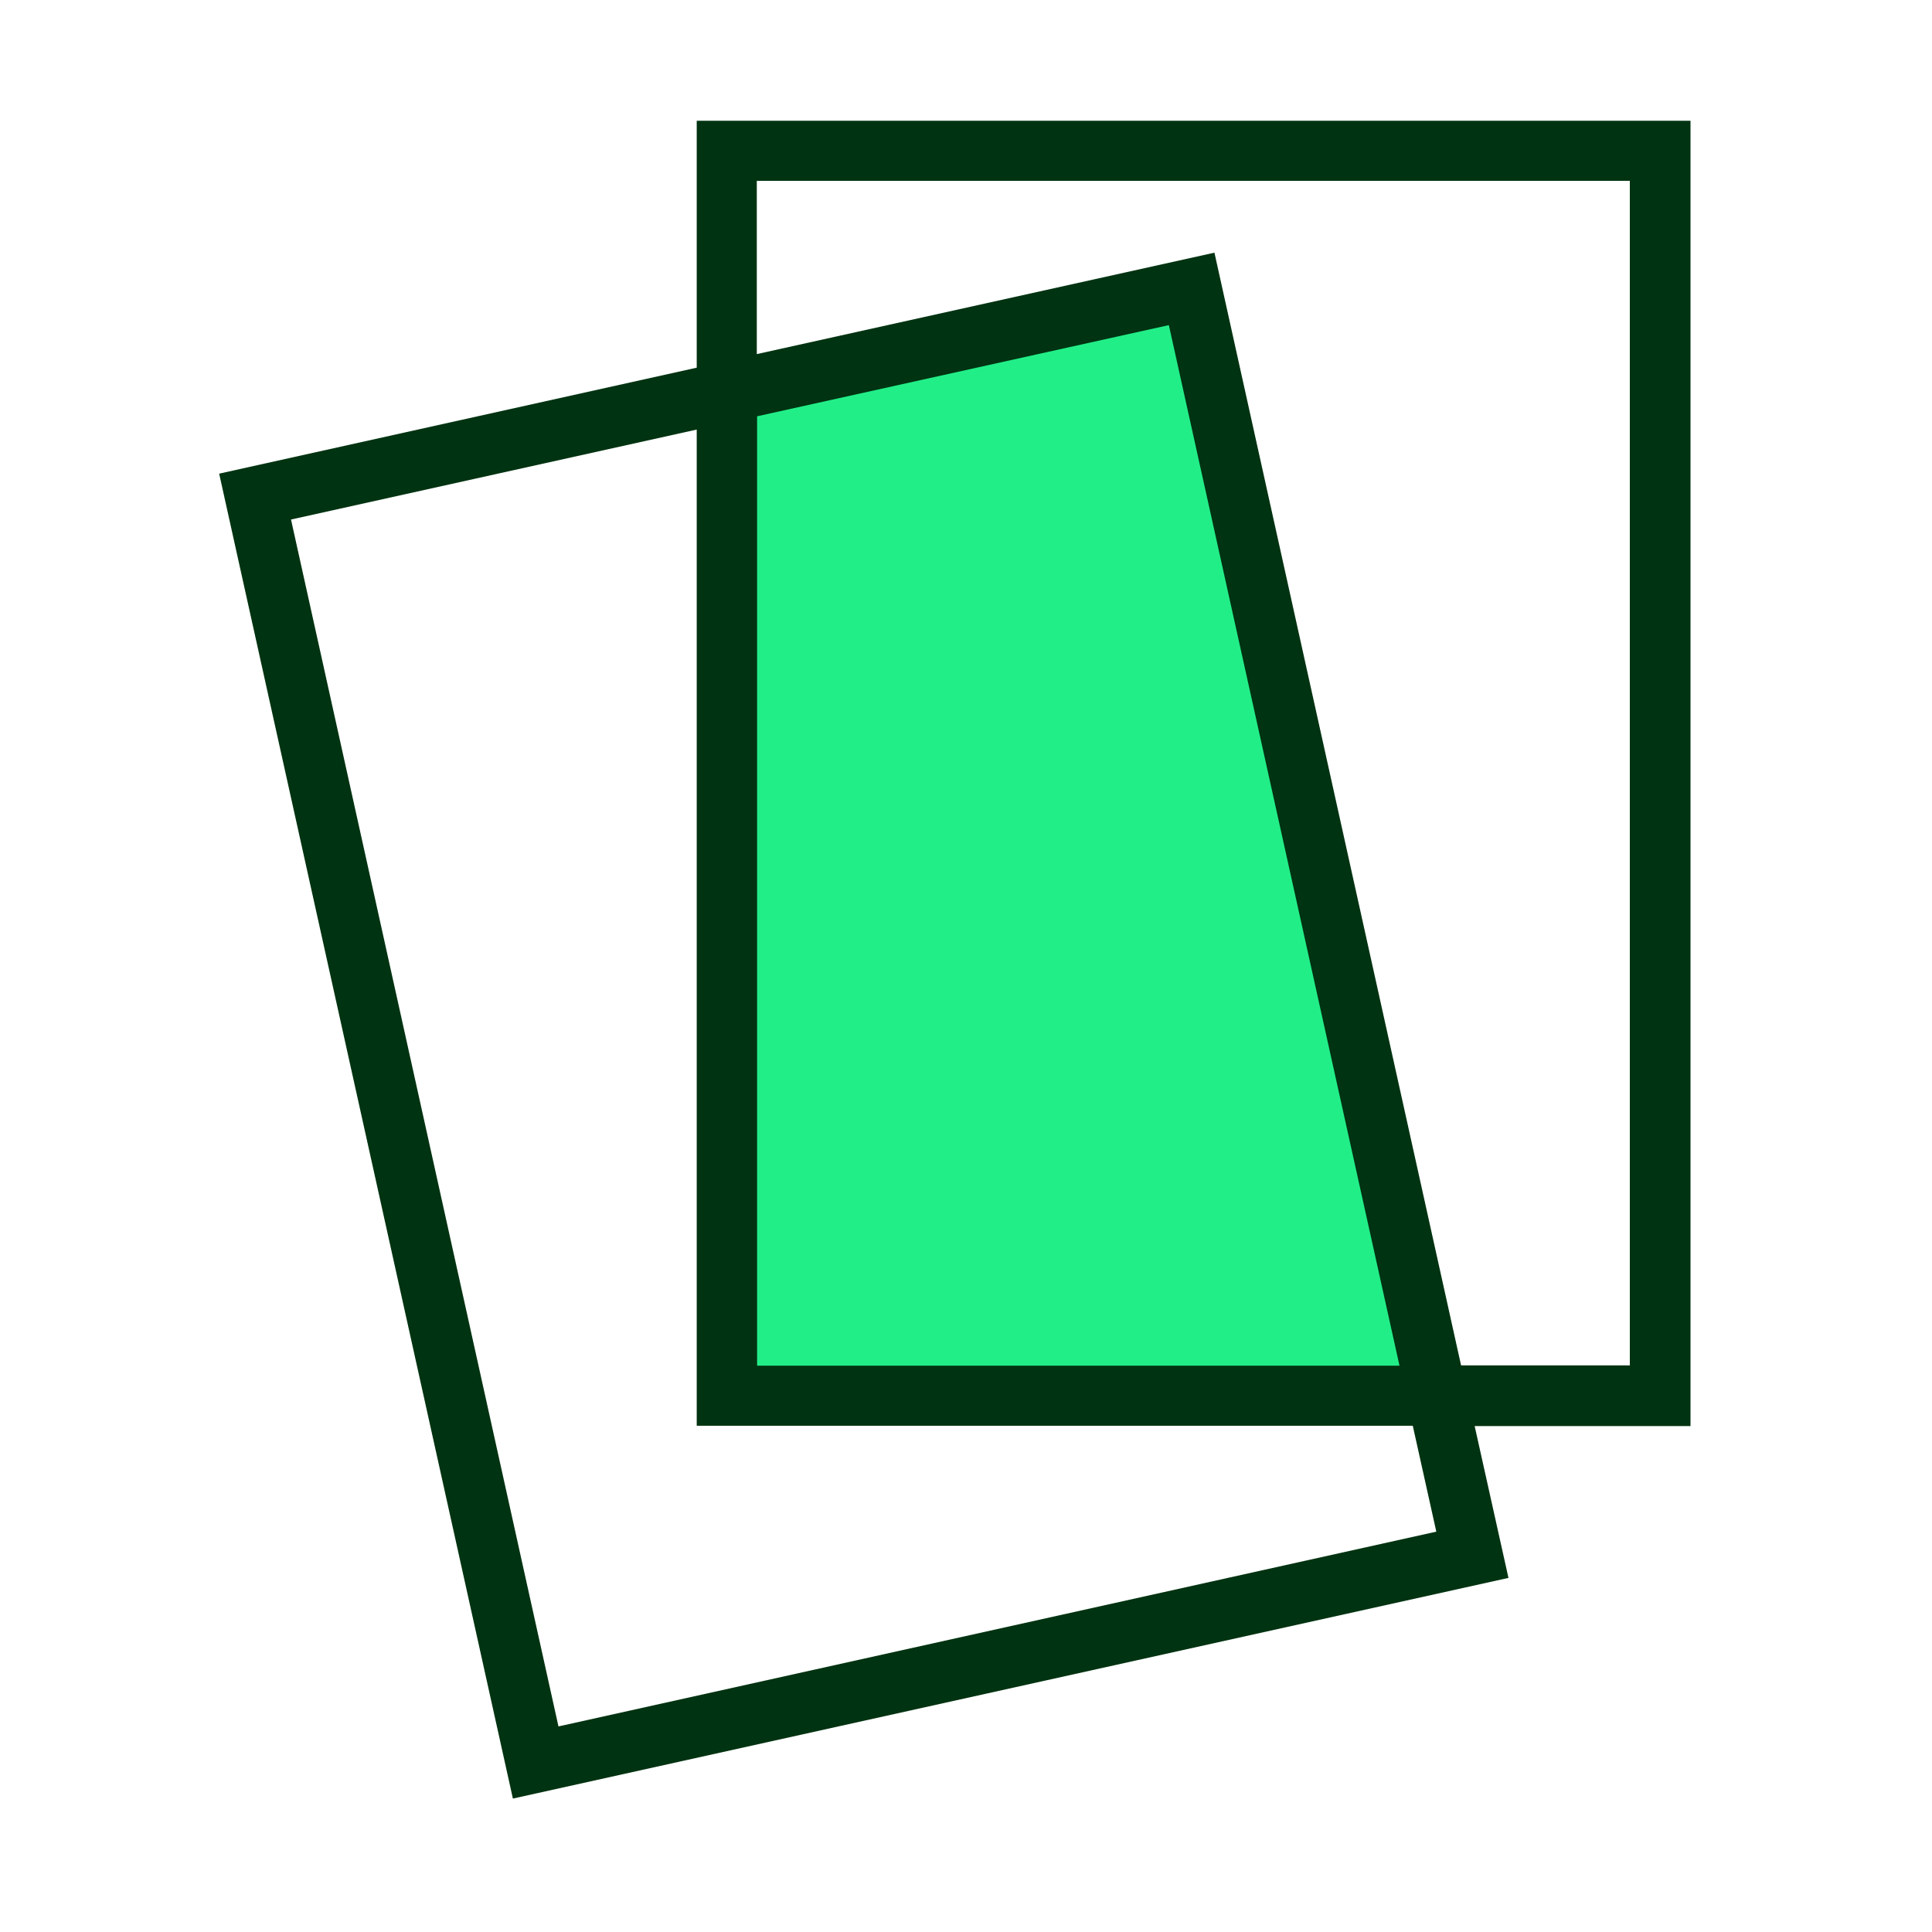
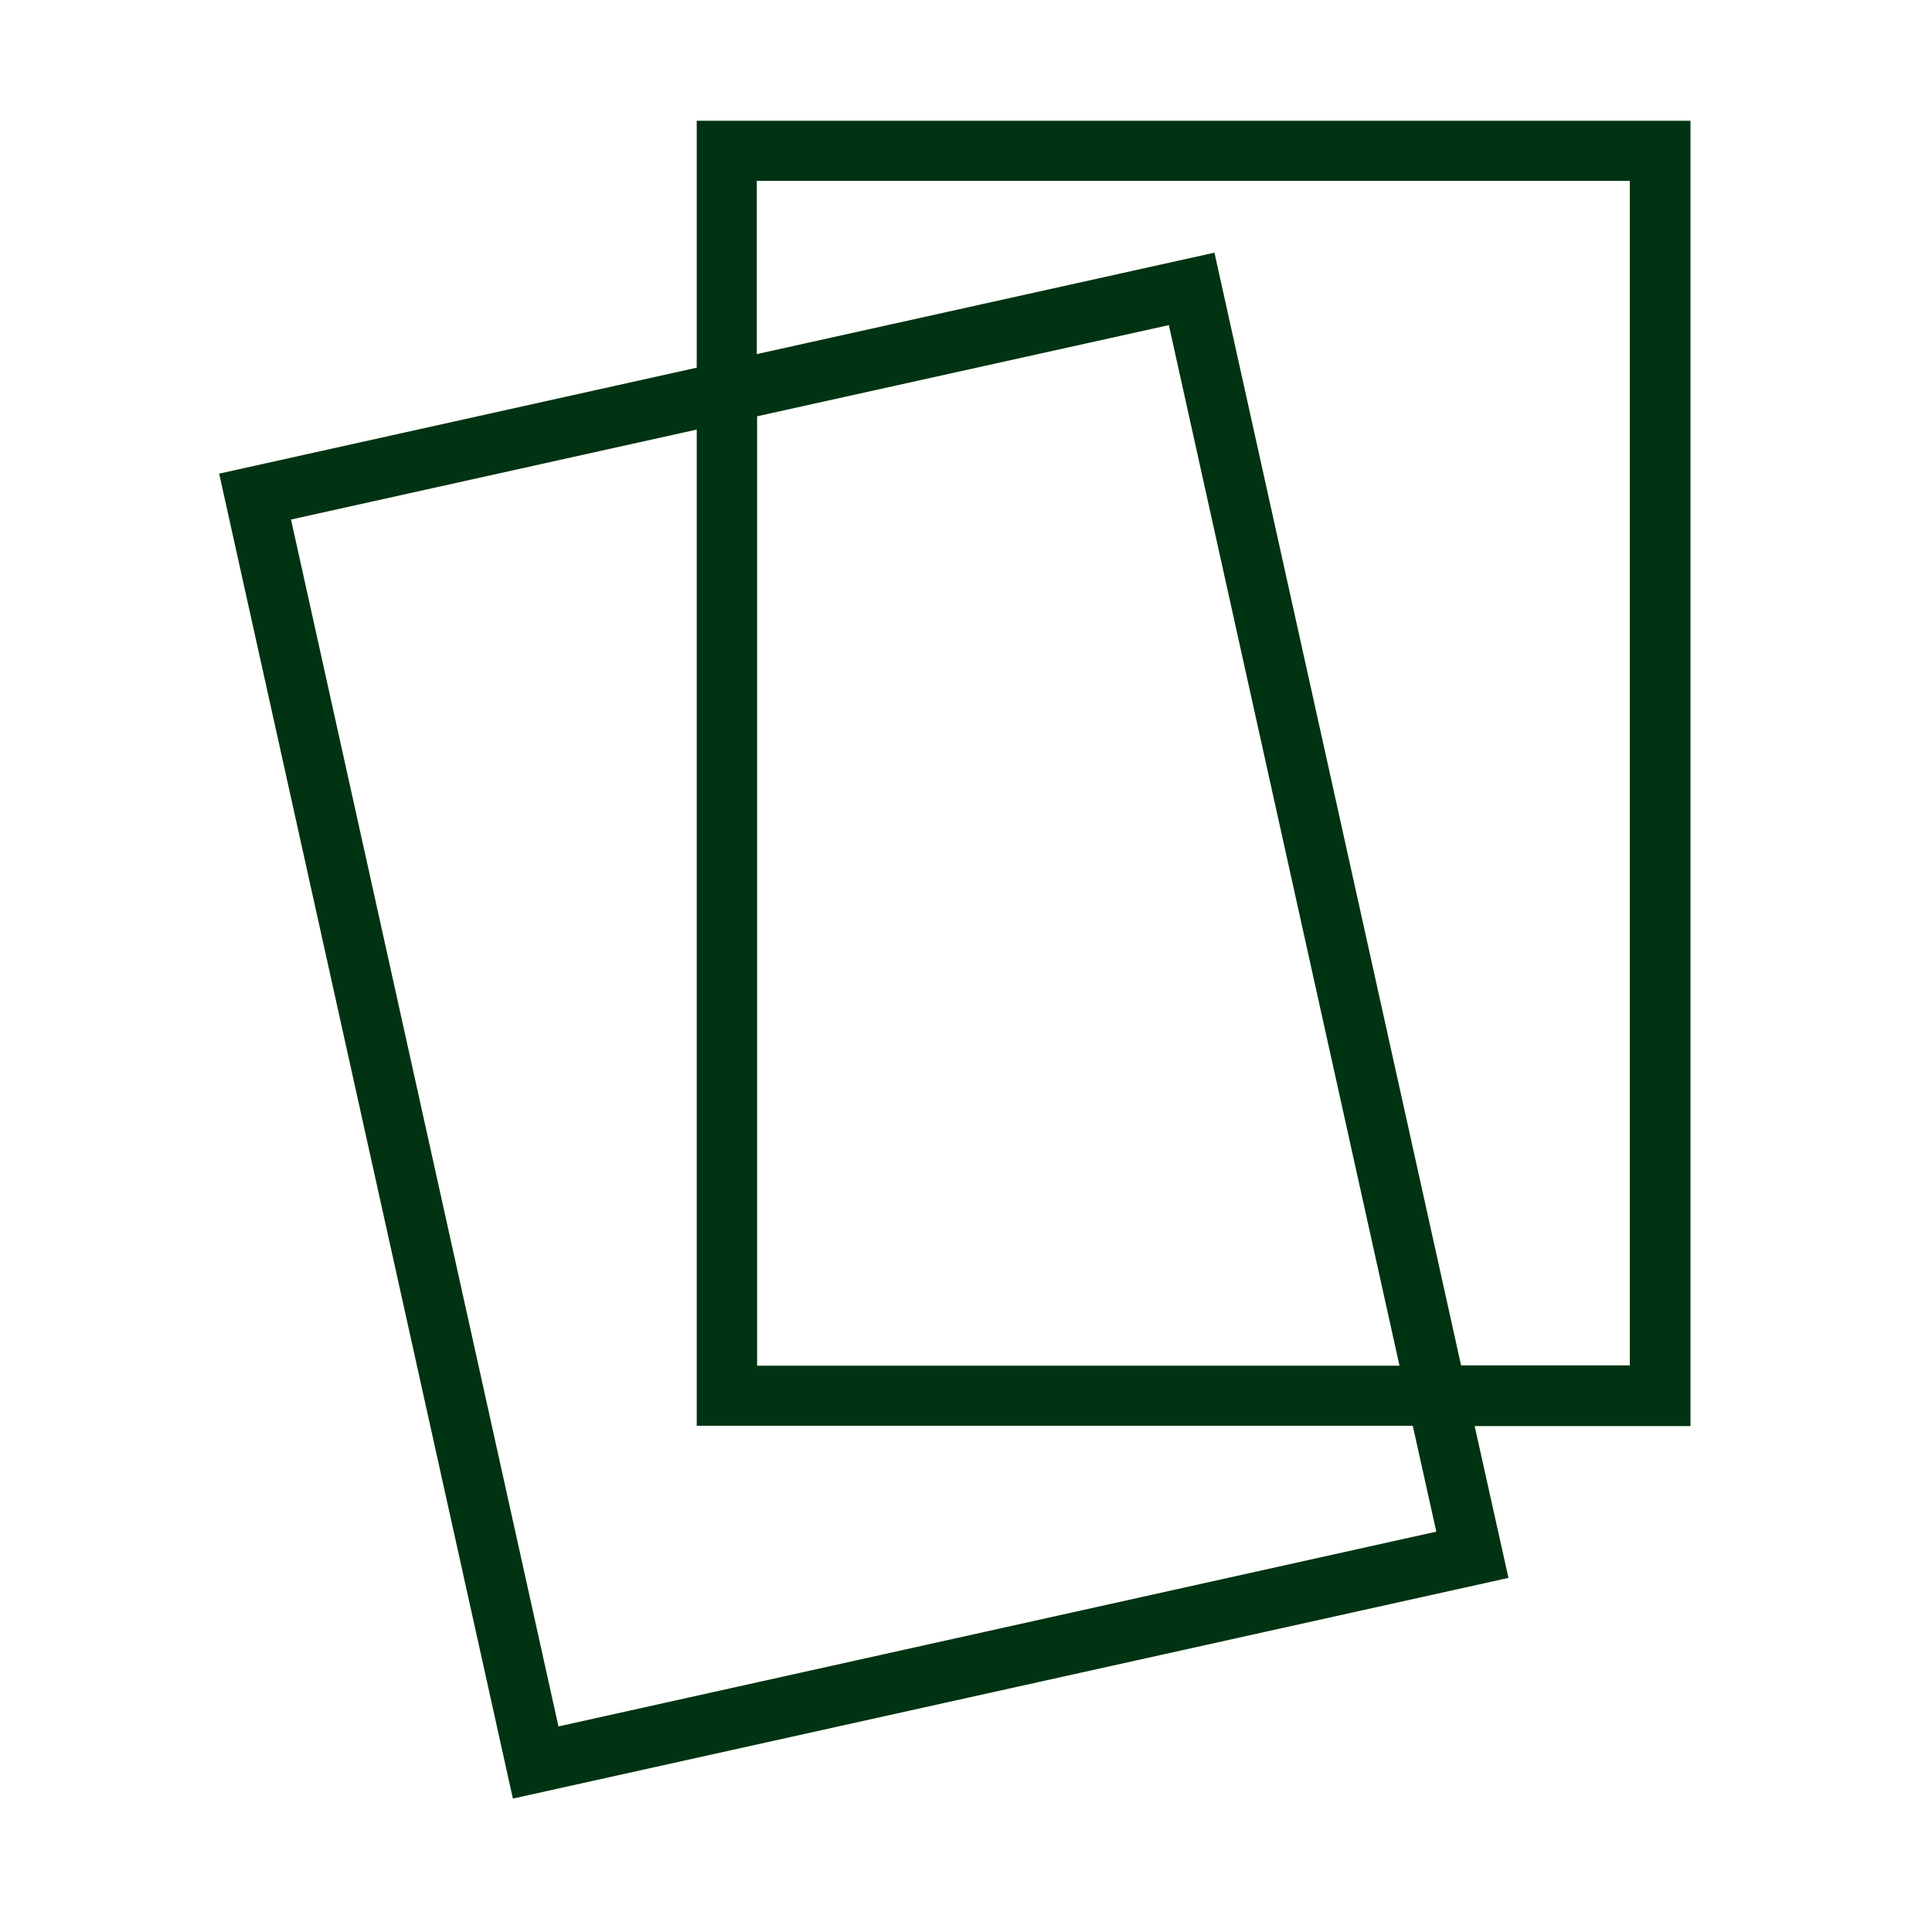
<svg xmlns="http://www.w3.org/2000/svg" width="64" height="64" viewBox="0 0 64 64" fill="none">
  <g id="Brand Icons">
-     <path id="Vector 250" d="M24 46.5H47.5L39.5 9.5L24 13V46.5Z" fill="#22EE88" />
-     <path id="Vector" d="M56 4H23.08V12.18L7.26 15.69L16.99 59.58L49.97 52.27L48.85 47.24H56V4ZM47.57 50.74L18.5 57.19L9.64 17.21L23.08 14.23V47.23H46.8L47.58 50.74H47.57ZM25.08 13.79L38.72 10.77L46.36 45.24H25.08V13.79ZM54 45.23H48.4L40.23 8.37L25.07 11.73V5.99H53.99V45.22L54 45.23Z" fill="#003311" />
+     <path id="Vector" d="M56 4H23.08V12.18L7.26 15.69L16.99 59.58L49.97 52.27L48.85 47.24H56V4ZM47.57 50.74L18.5 57.19L9.64 17.21L23.08 14.23V47.23H46.8L47.58 50.74ZM25.08 13.79L38.72 10.77L46.36 45.24H25.08V13.79ZM54 45.23H48.4L40.23 8.37L25.07 11.73V5.99H53.99V45.22L54 45.23Z" fill="#003311" />
  </g>
</svg>